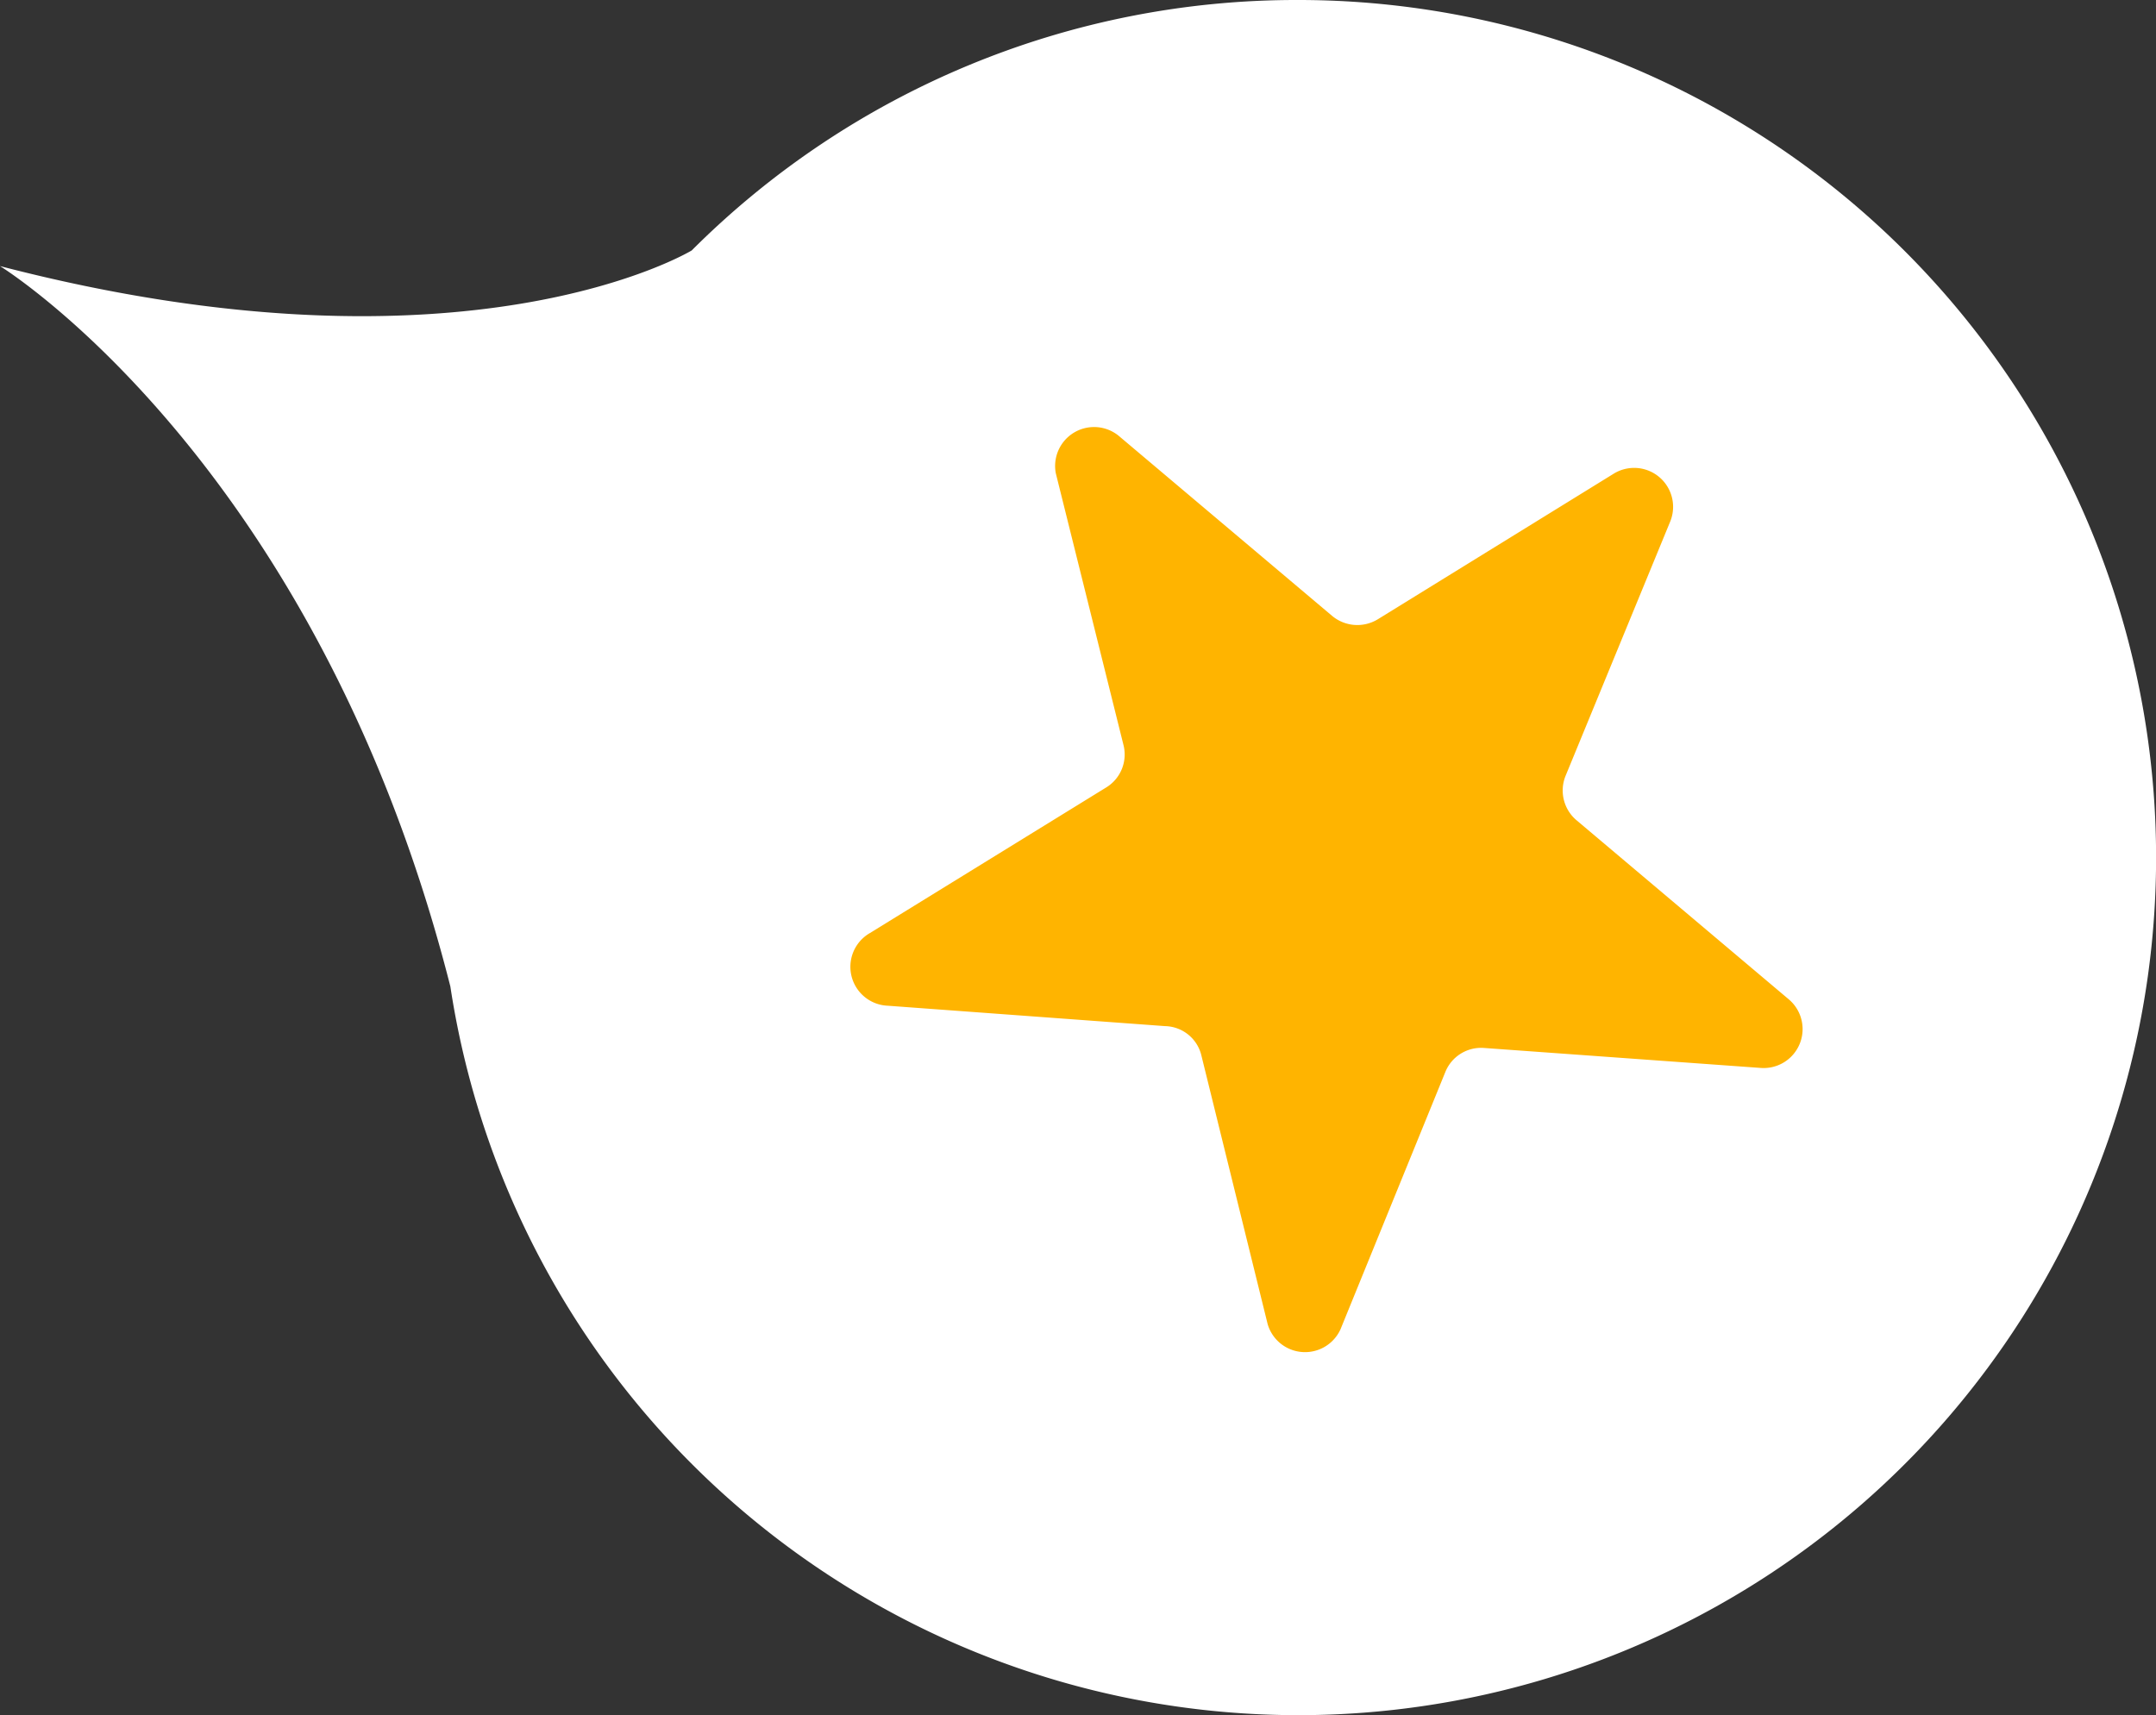
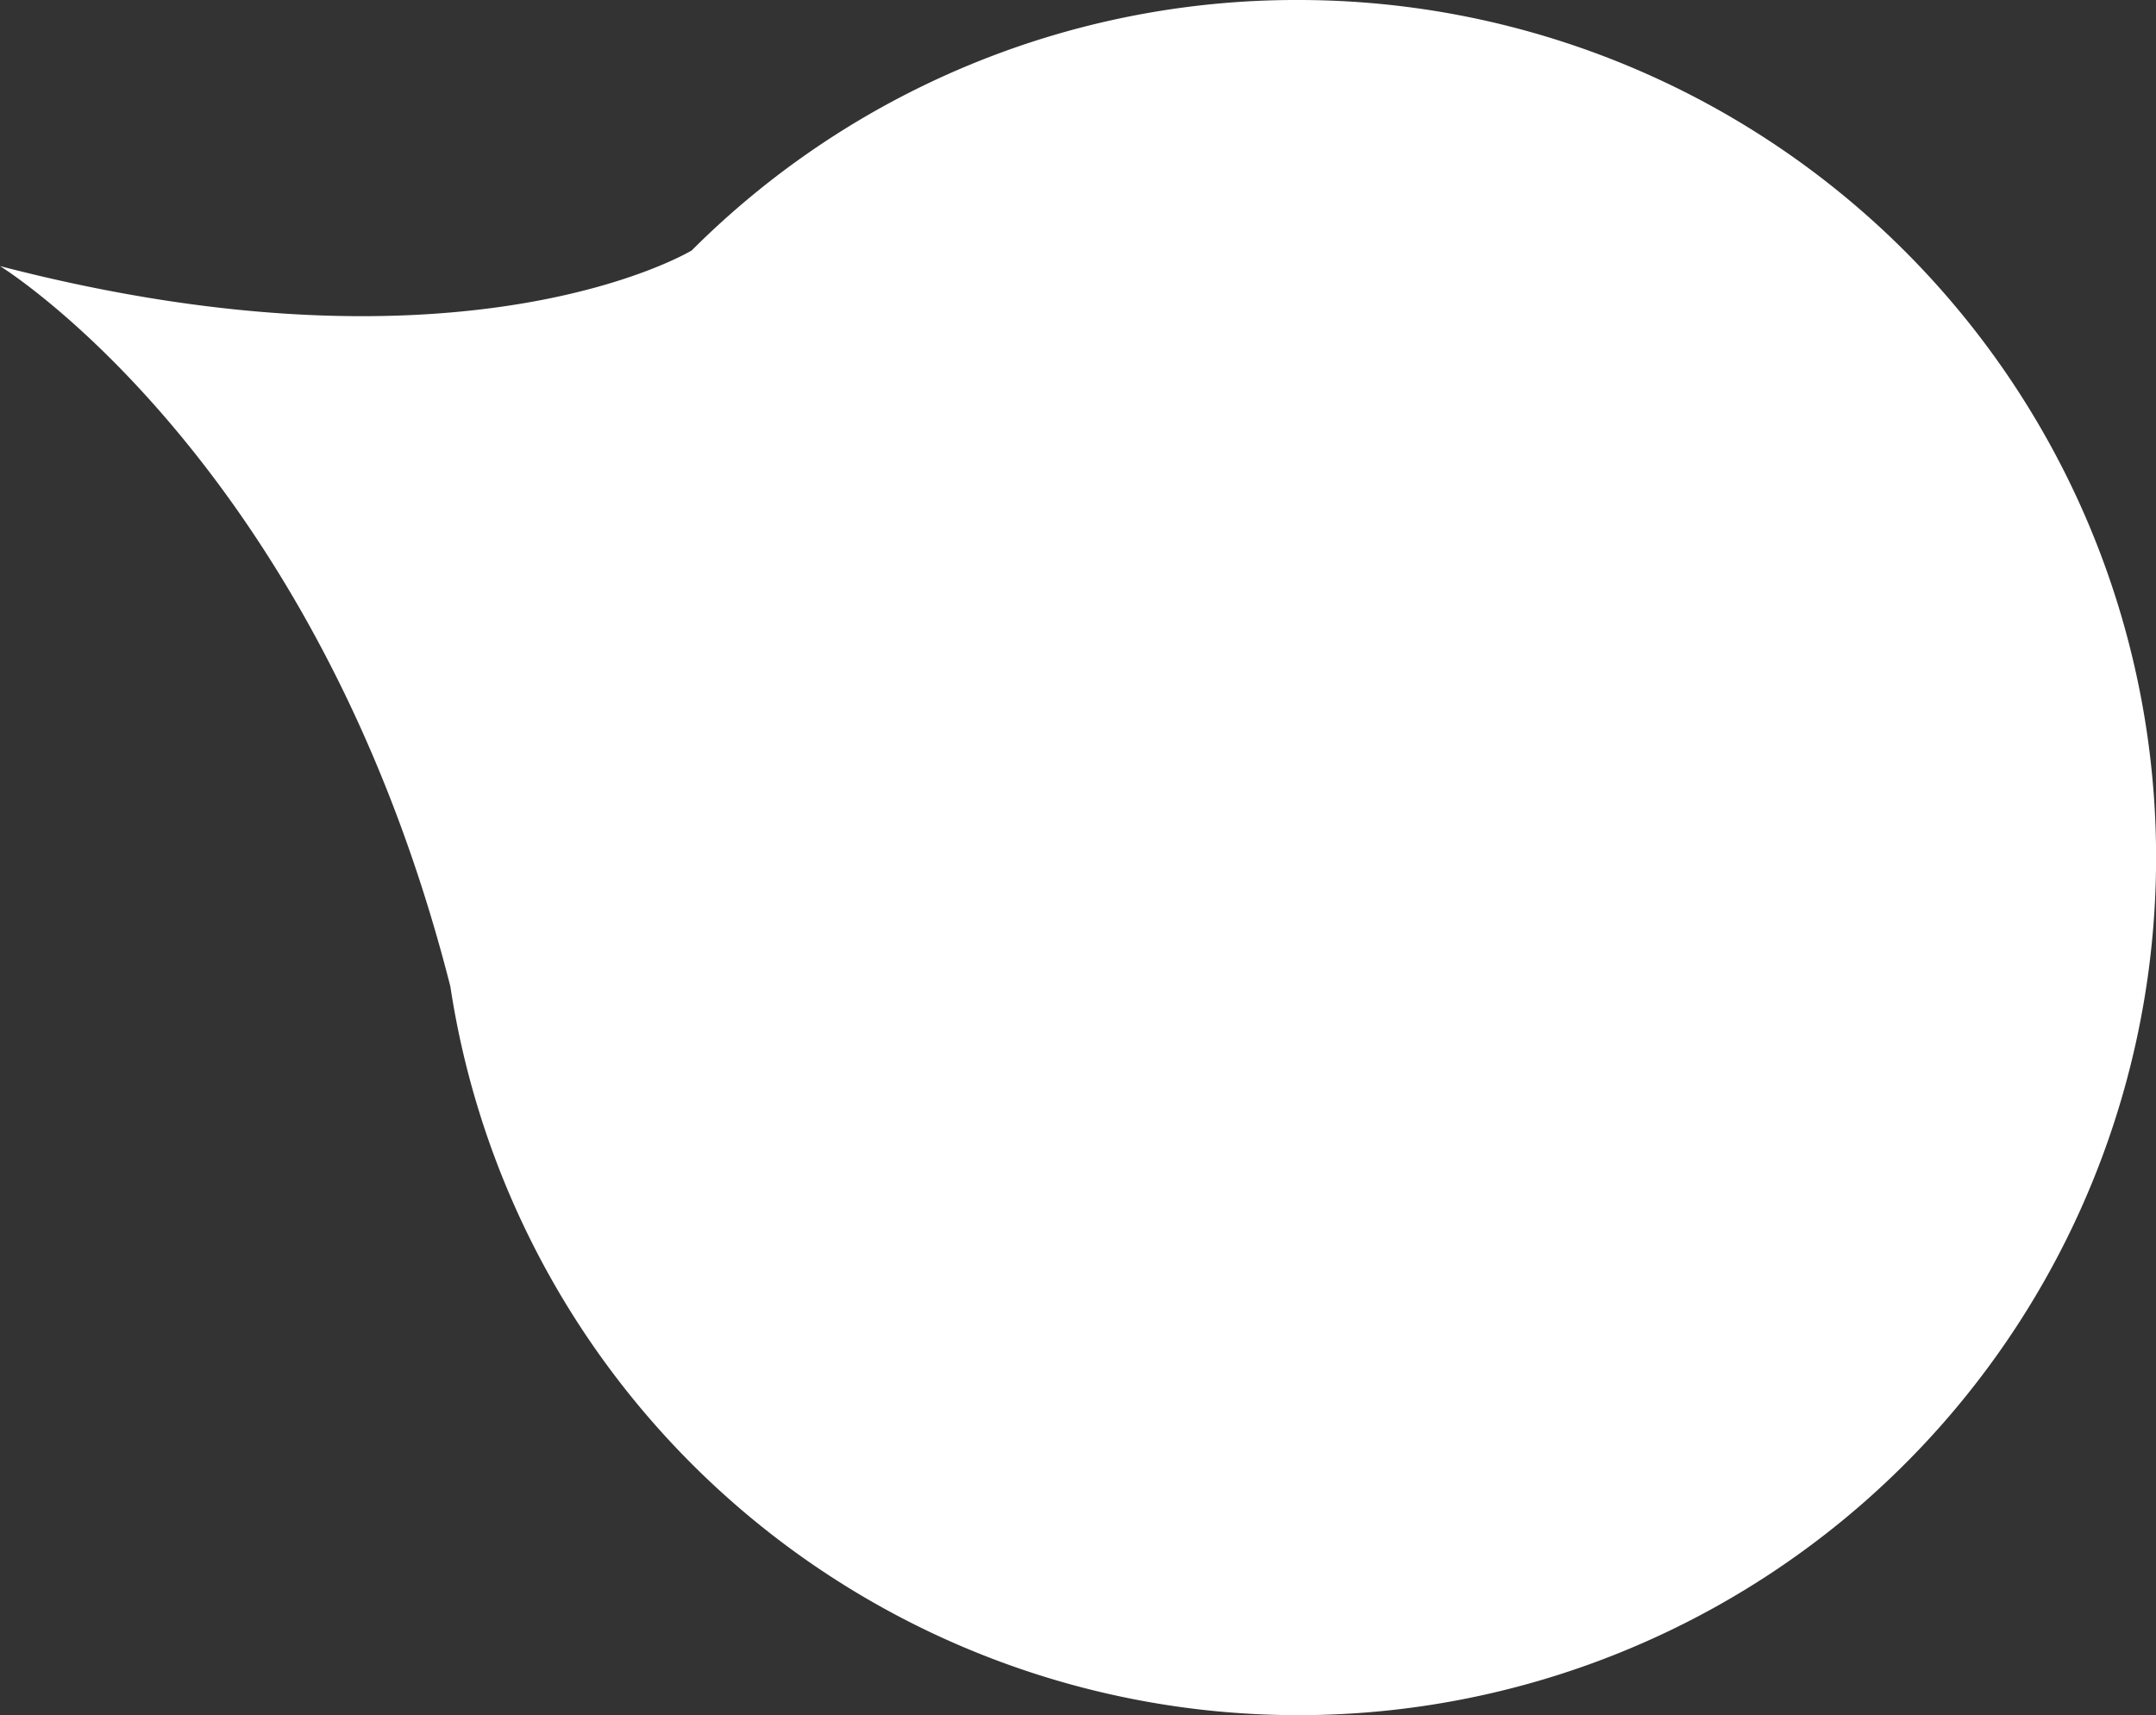
<svg xmlns="http://www.w3.org/2000/svg" viewBox="0 0 59.22 47.12">
  <rect x="0" y="0" width="59.22" height="47.12" fill="#333333" stroke="none" />
  <defs>
    <style>.cls-1{fill:#fff;}.cls-2{fill:#ffb400;}</style>
  </defs>
  <g id="Livello_2" data-name="Livello 2">
    <g id="grafica">
      <path class="cls-1" d="M35.66,0A23.48,23.48,0,0,0,19,6.88s-6.18,3.76-19,.43c0,0,8.7,5.34,12.37,19.79h0A23.56,23.56,0,1,0,35.66,0Z" />
-       <path class="cls-2" d="M30.76,12l5.83,4.92a1.08,1.08,0,0,0,1.26.09l6.48-4a1.07,1.07,0,0,1,1.55,1.31L43,21.32a1.07,1.07,0,0,0,.31,1.22l5.83,4.92a1.07,1.07,0,0,1-.76,1.88l-7.62-.55a1.06,1.06,0,0,0-1.06.66l-2.88,7.07a1.07,1.07,0,0,1-2-.14L33,29a1.05,1.05,0,0,0-1-.81l-7.61-.56a1.07,1.07,0,0,1-.49-2l6.49-4a1.06,1.06,0,0,0,.47-1.16L29,13A1.07,1.07,0,0,1,30.76,12Z" />
    </g>
  </g>
</svg>